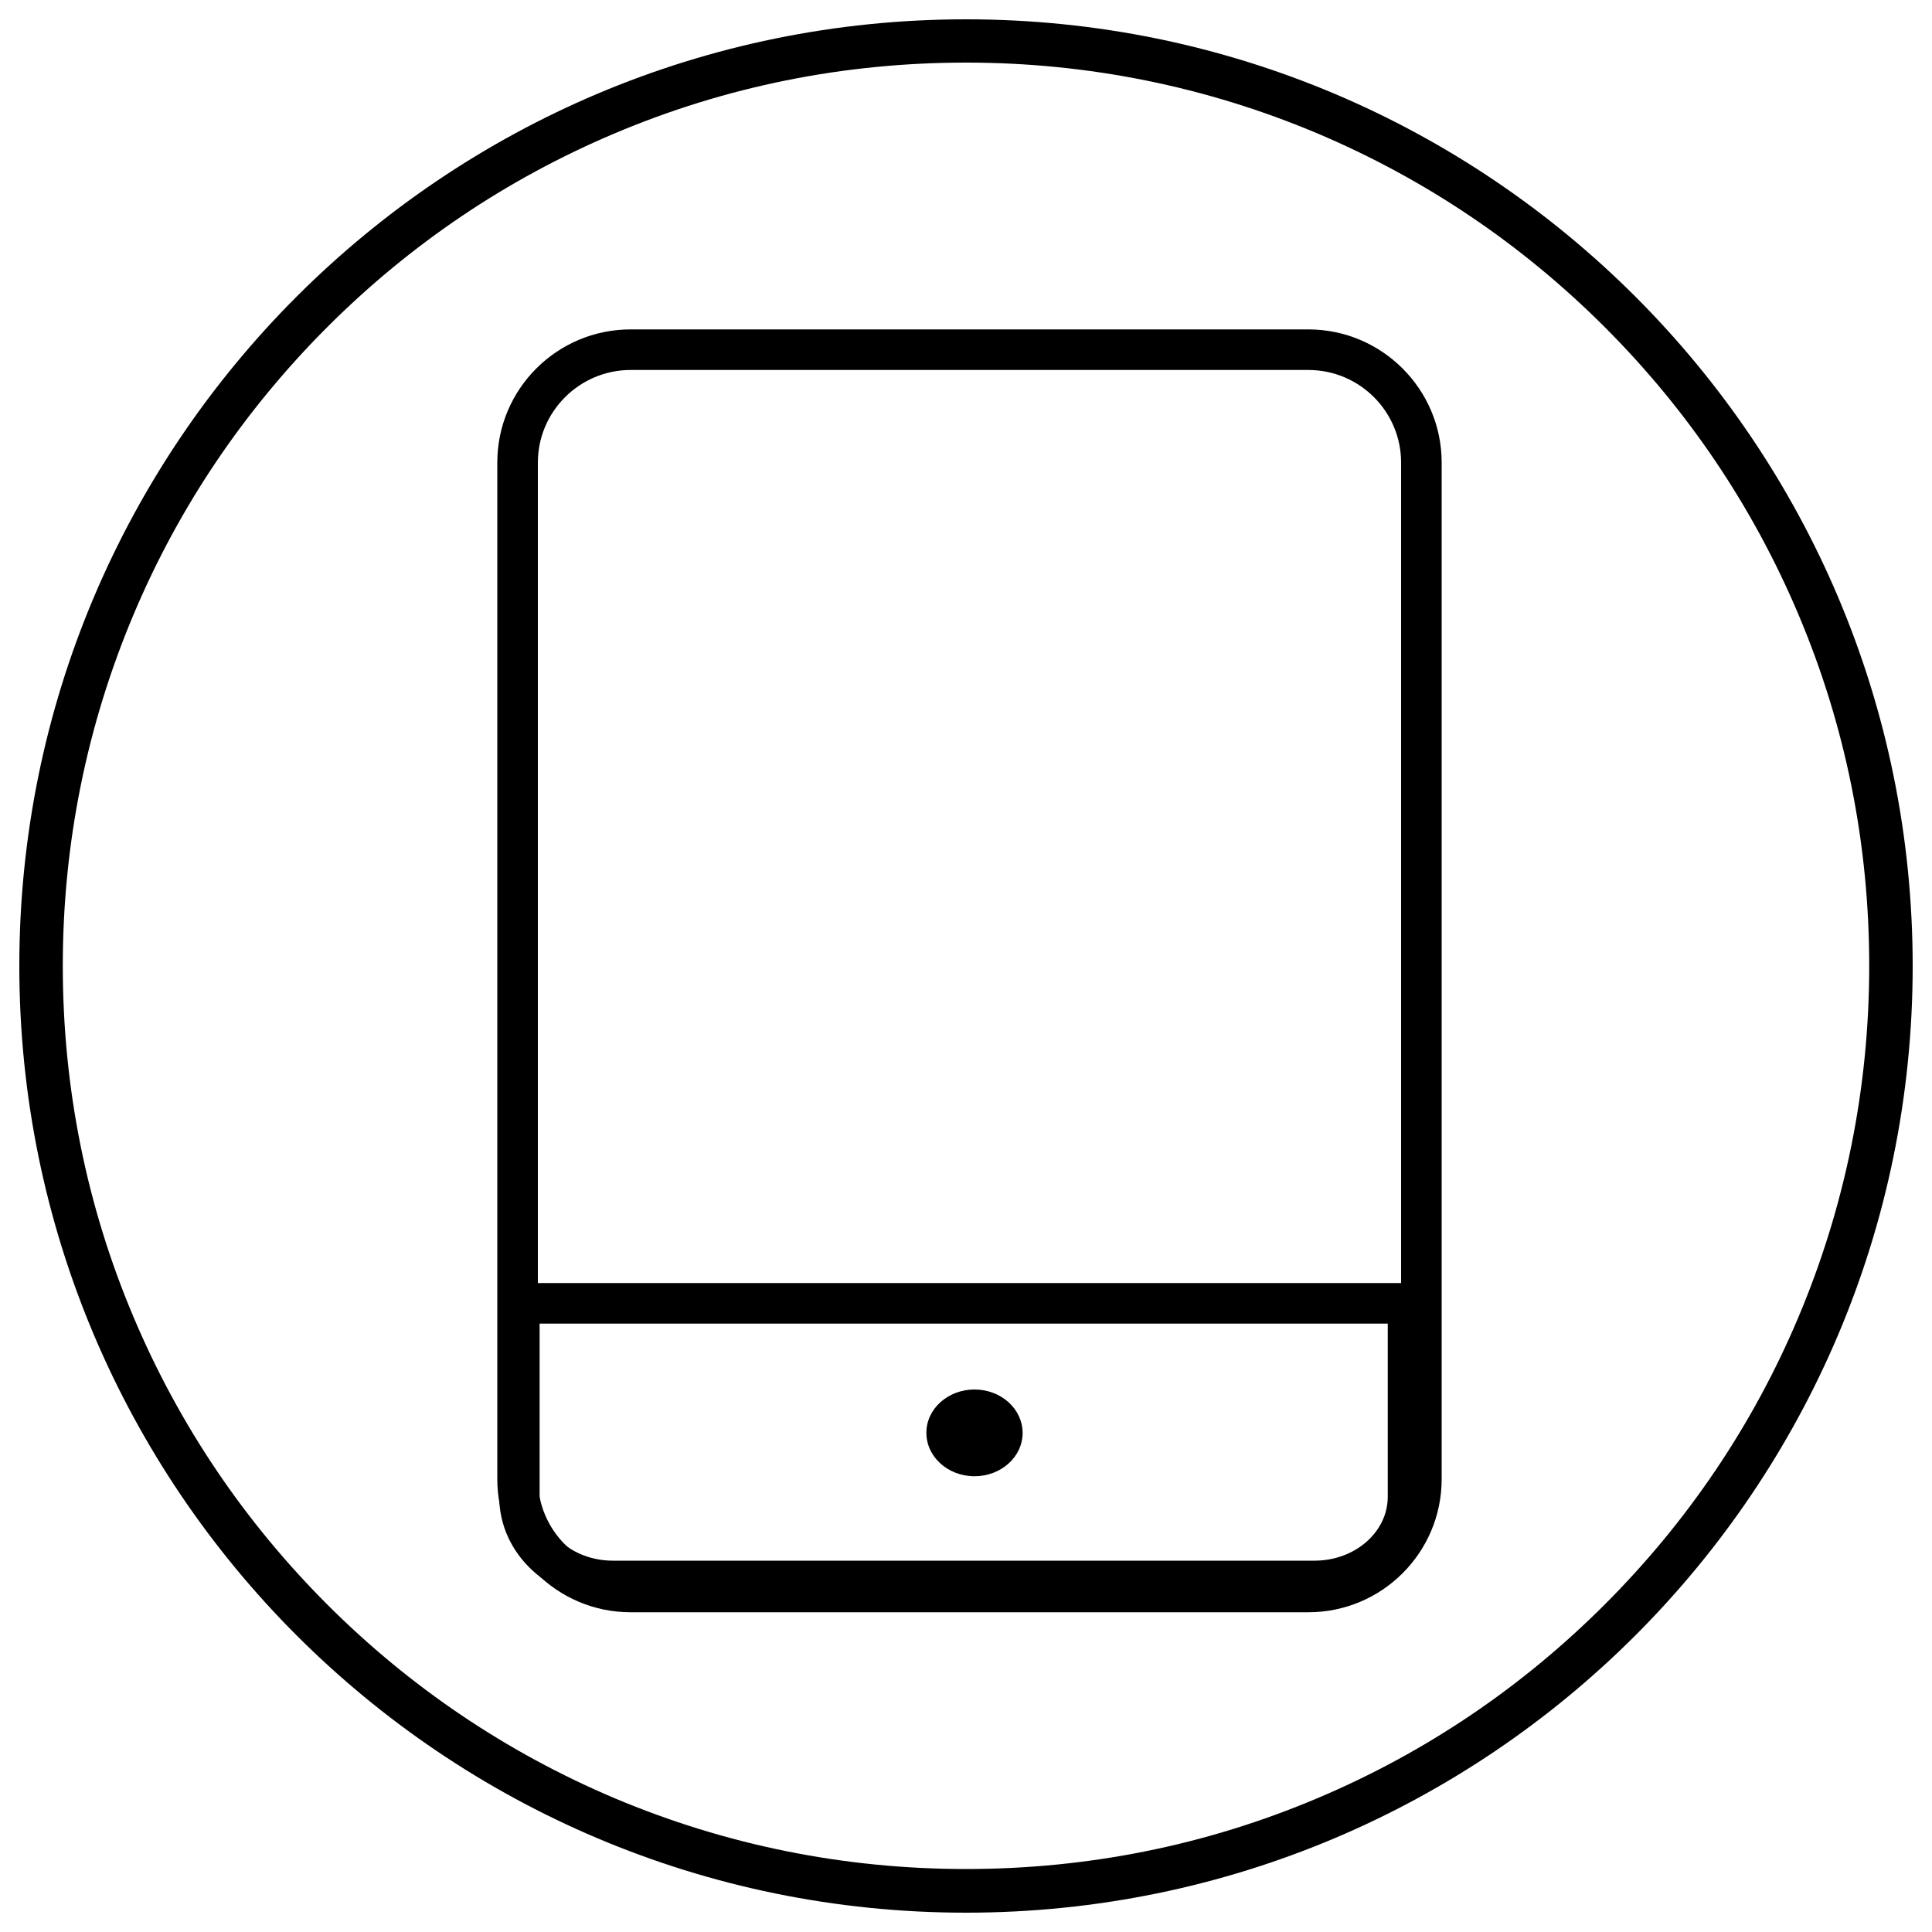
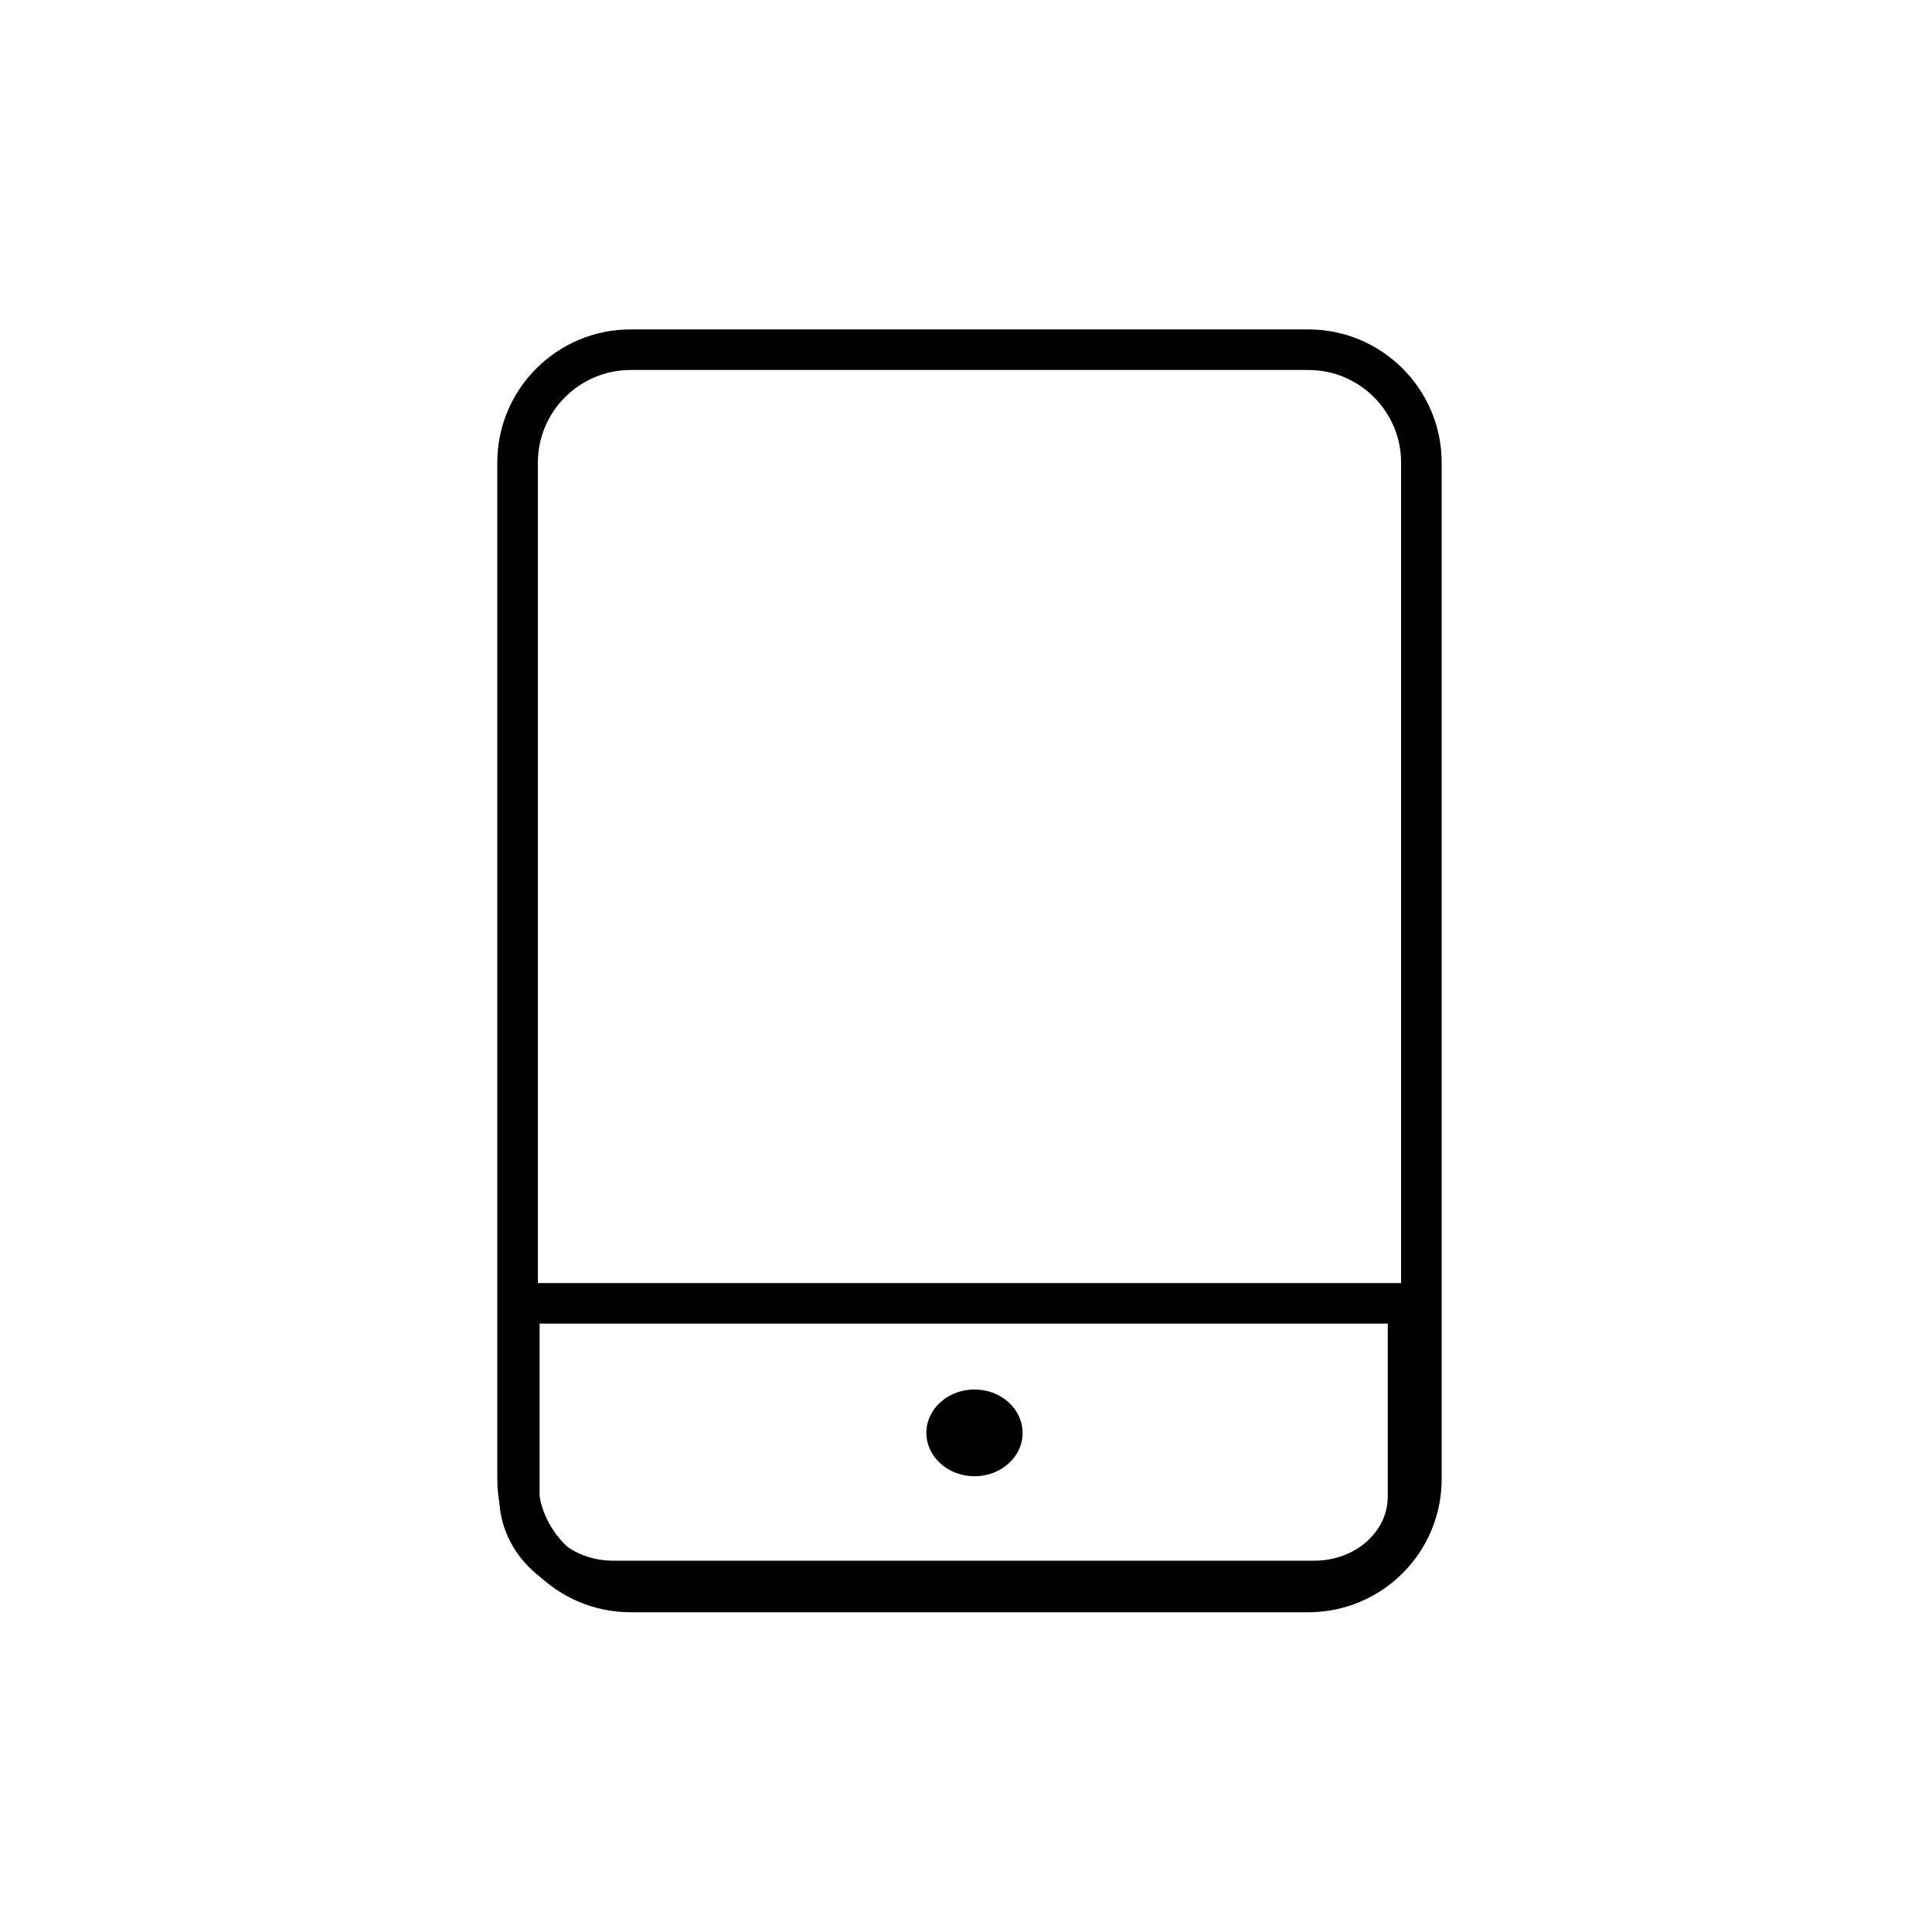
<svg xmlns="http://www.w3.org/2000/svg" version="1.1" x="0px" y="0px" viewBox="0 0 1000 1000" enable-background="new 0 0 1000 1000" xml:space="preserve">
  <g>
-     <path d="M500,32.4c63.1,0,124.4,12.4,182,36.7c55.7,23.6,105.7,57.3,148.6,100.2c43,43,76.7,93,100.2,148.6c24.4,57.6,36.7,118.9,36.7,182c0,63.1-12.4,124.4-36.7,182c-23.5,55.7-57.3,105.7-100.2,148.6c-43,43-93,76.7-148.6,100.2c-57.6,24.4-118.9,36.7-182,36.7c-63.1,0-124.4-12.4-182-36.7c-55.7-23.6-105.7-57.3-148.6-100.2c-43-43-76.7-93-100.2-148.6c-24.4-57.6-36.7-118.9-36.7-182c0-63.1,12.4-124.4,36.7-182c23.5-55.7,57.3-105.7,100.2-148.6c43-43,93-76.7,148.6-100.2C375.6,44.7,436.9,32.4,500,32.4 M500,10C229.4,10,10,229.4,10,500s219.4,490,490,490c270.6,0,490-219.4,490-490C990,229.4,770.6,10,500,10L500,10z" />
    <path d="M693.2,500.9" />
    <path d="M677.2,834.5H326.4c-38,0-69-30.9-69-68.9V239.4c0-38,30.9-68.9,69-68.9h350.8c38,0,69,30.9,69,68.9v526.2C746.2,803.6,715.3,834.5,677.2,834.5z M326.4,191.5c-26.4,0-48,21.5-48,47.9v526.2c0,26.4,21.5,47.9,48,47.9h350.8c26.4,0,48-21.5,48-47.9V239.4c0-26.4-21.5-47.9-48-47.9H326.4z" />
    <path d="M680.5,828.8H317.3c-32.5,0-58.9-24.3-58.9-54.1V664.1h481.1v110.6C739.4,804.5,713,828.8,680.5,828.8z M279.3,685.1v89.6c0,18.2,17,33.1,37.9,33.1h363.2c20.9,0,37.9-14.8,37.9-33.1v-89.6H279.3z" />
    <path d="M504.4,719.2c13.8,0,24.9,10.1,24.9,22.5c0,12.4-11.2,22.4-24.9,22.4c-13.8,0-24.9-10.1-24.9-22.4C479.4,729.3,490.6,719.2,504.4,719.2z" />
  </g>
</svg>